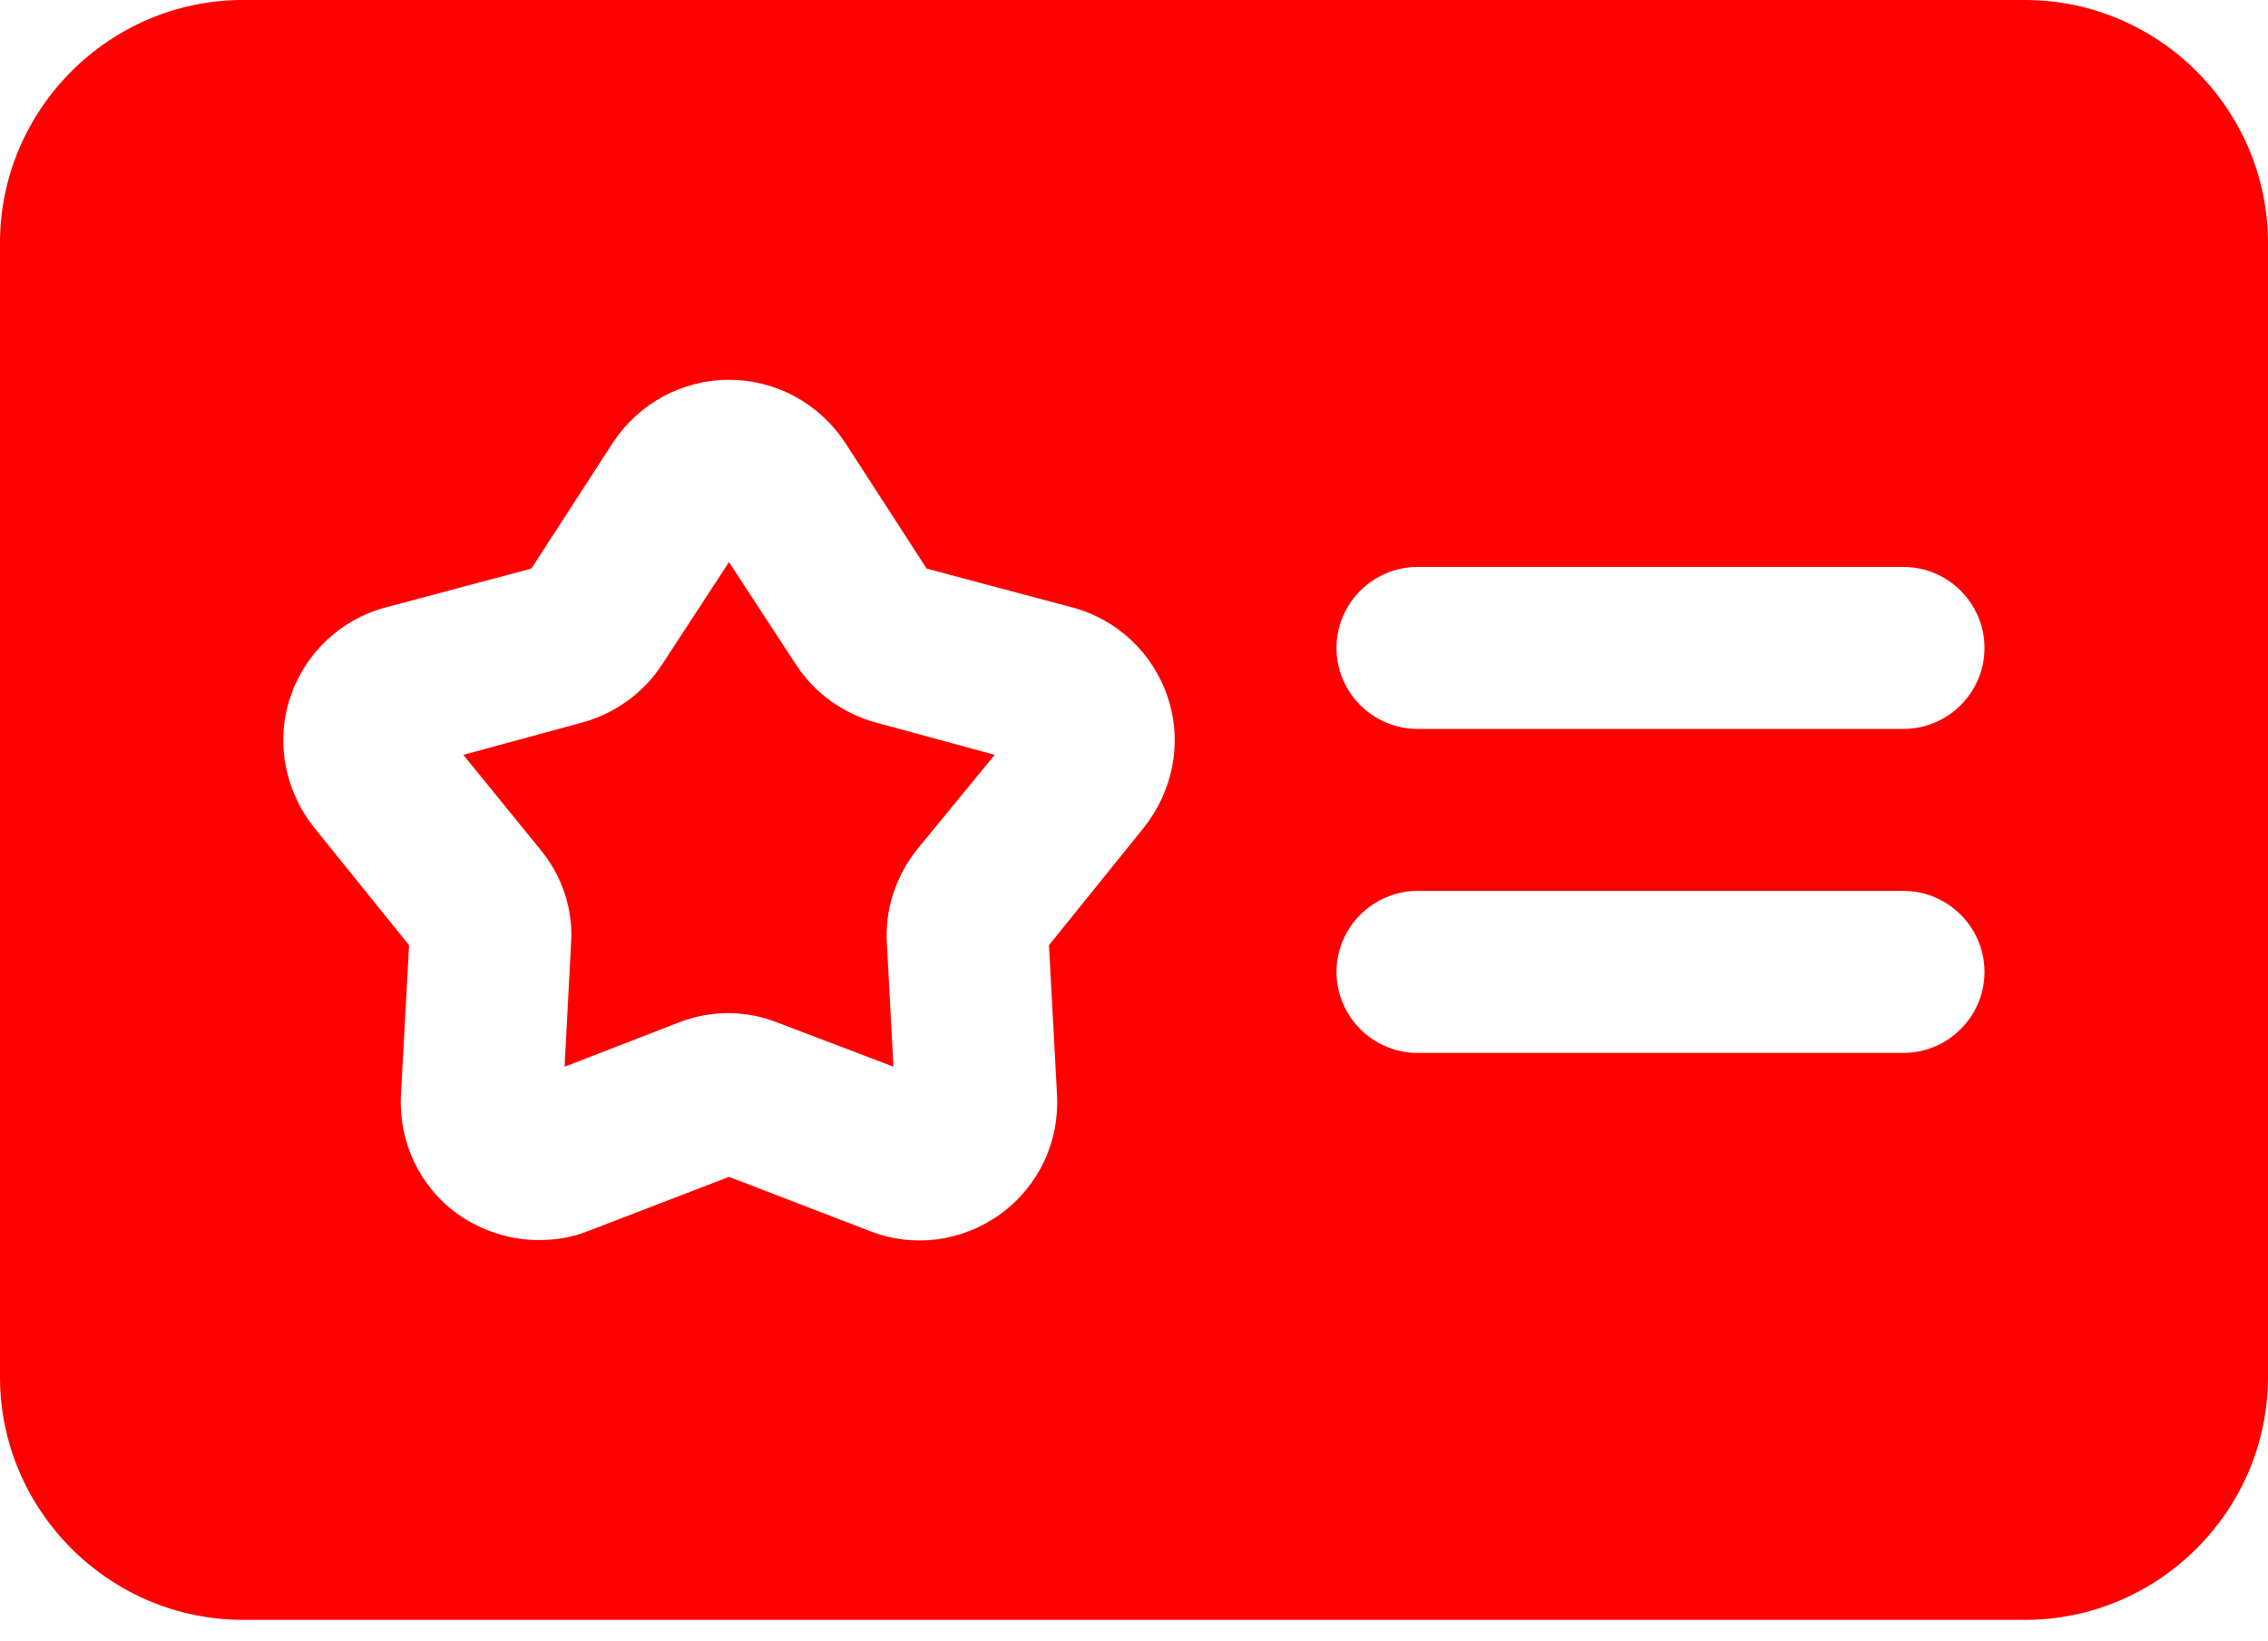
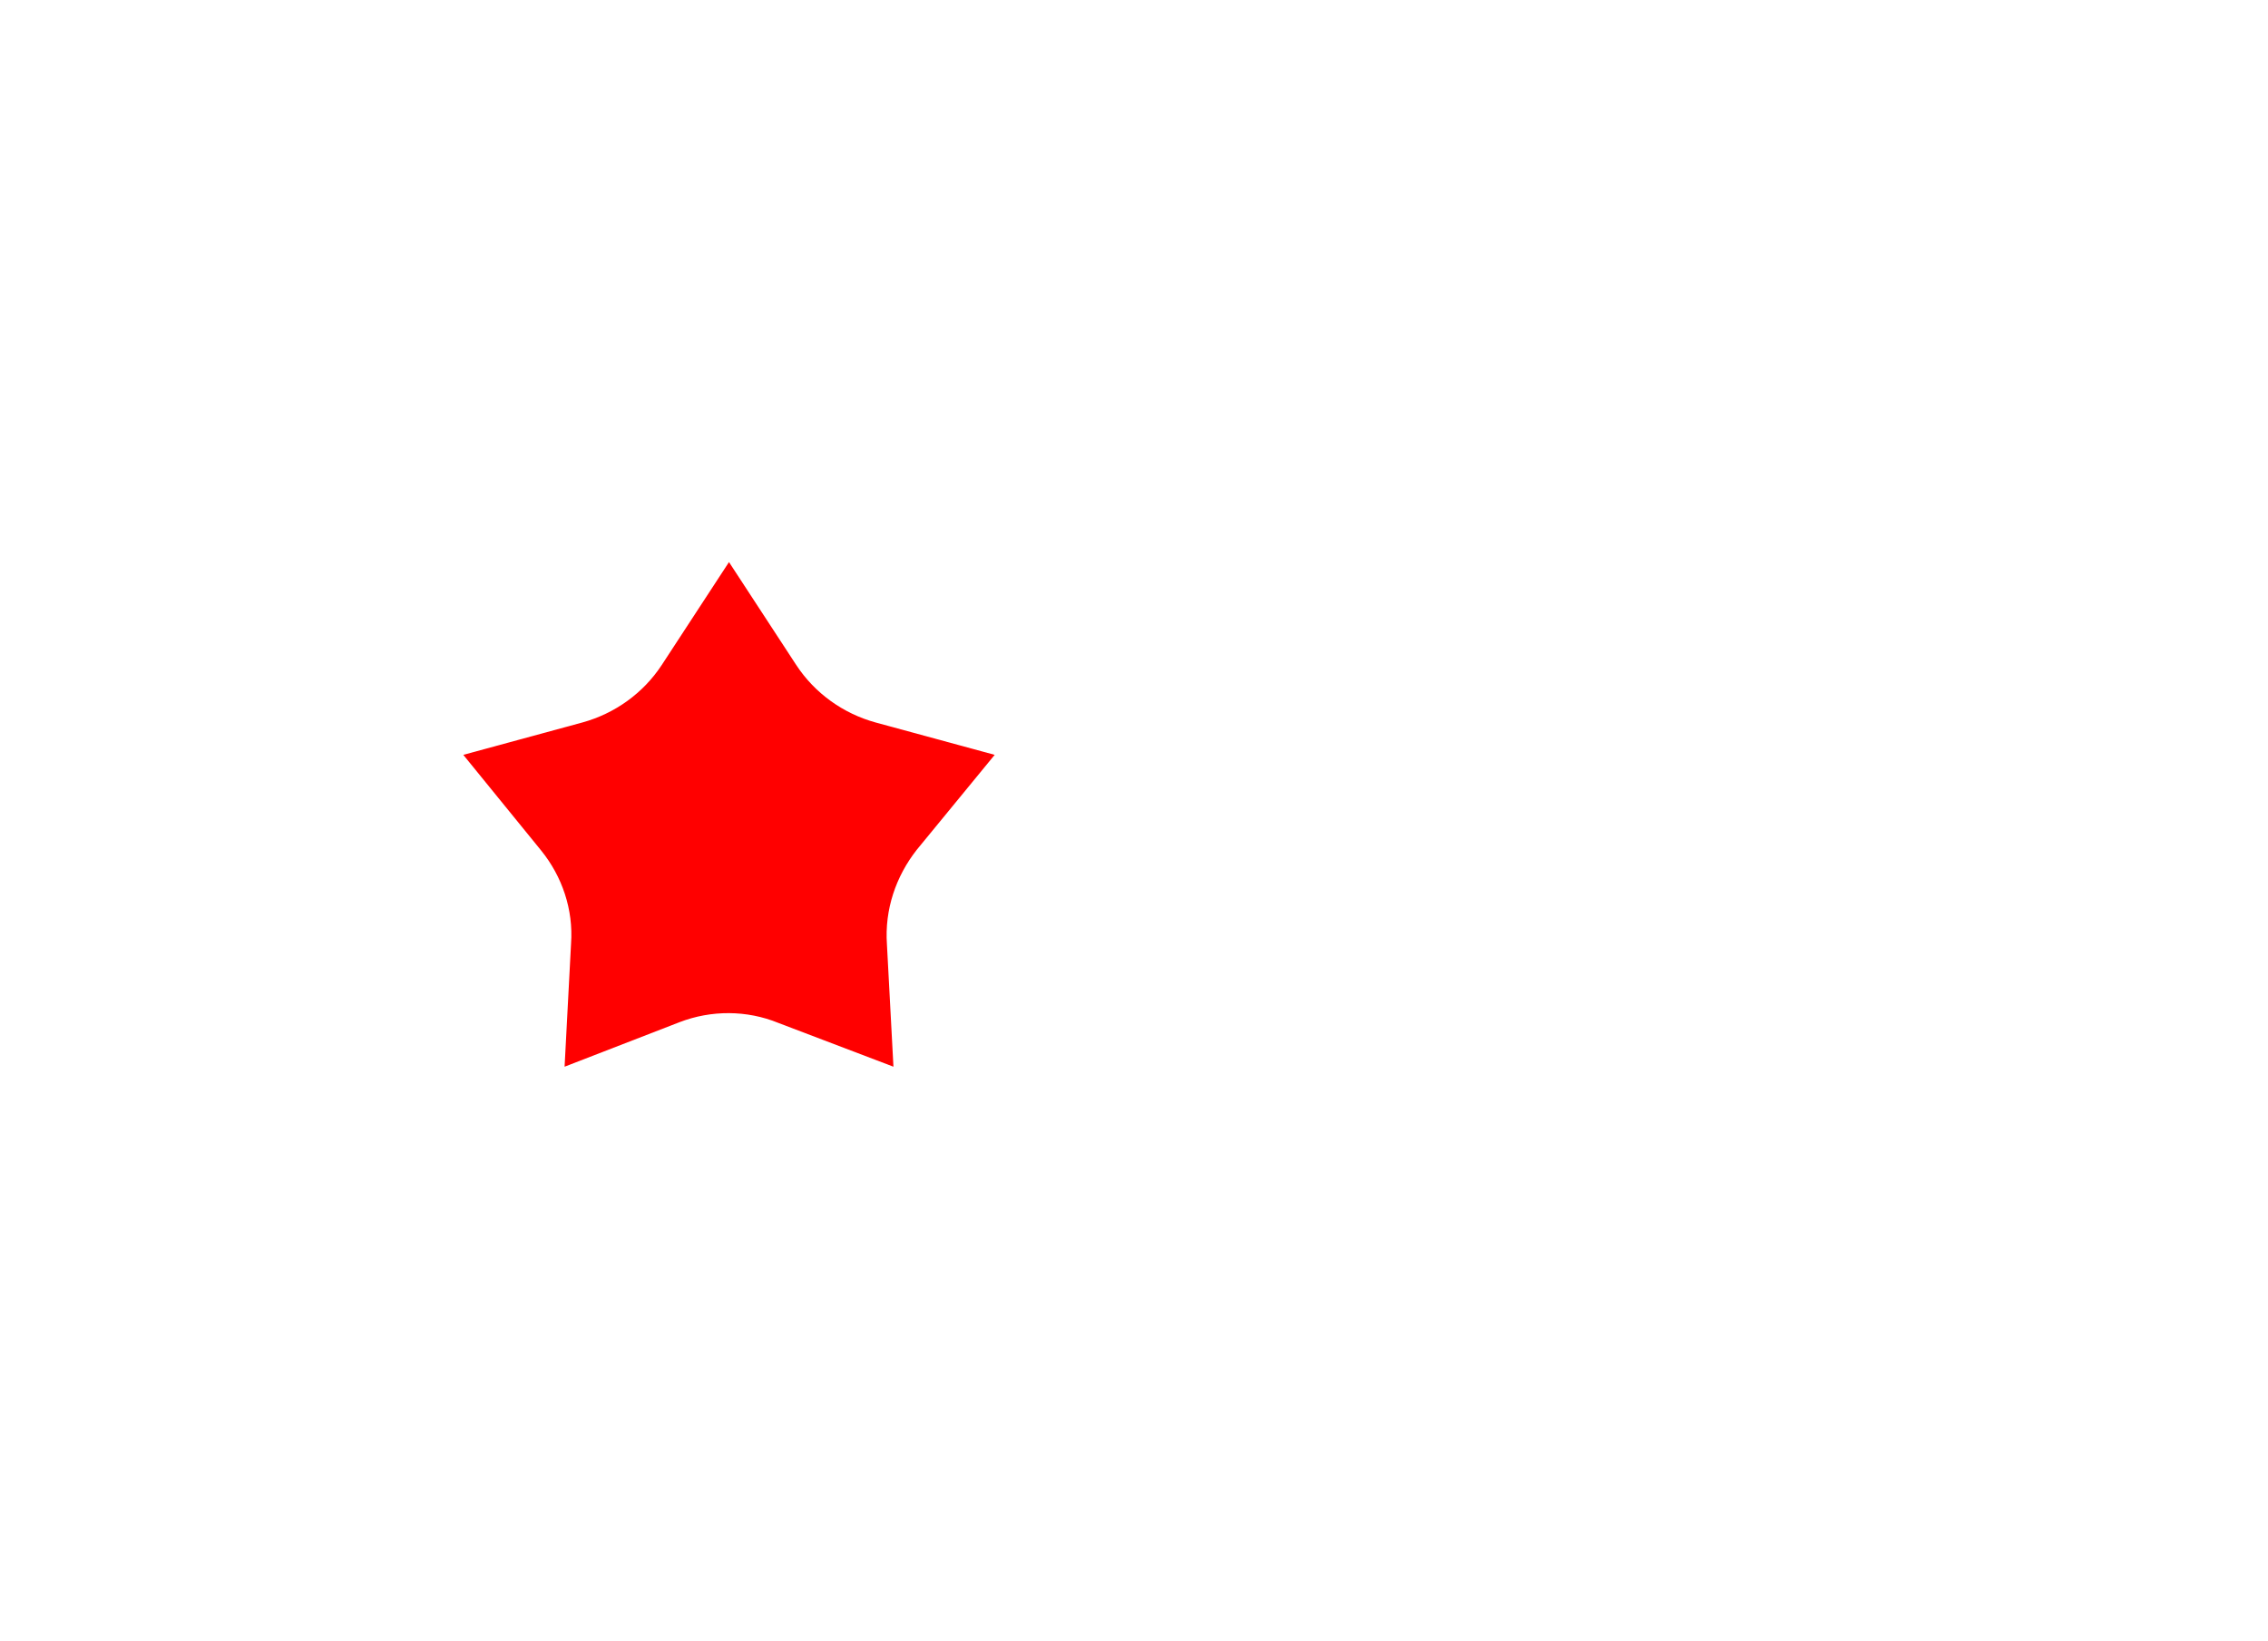
<svg xmlns="http://www.w3.org/2000/svg" width="47" height="34" viewBox="0 0 47 34" fill="none">
-   <path d="M41.964 0H5.036C2.266 0 0 2.266 0 5.036V28.536C0 31.305 2.266 33.571 5.036 33.571H41.964C44.734 33.571 47 31.305 47 28.536V5.036C47 2.266 44.734 0 41.964 0ZM23.701 17.155L21.738 19.589L21.905 22.694C21.956 23.668 21.519 24.591 20.73 25.162C19.941 25.732 18.934 25.867 18.028 25.514L15.107 24.39L12.186 25.514C11.851 25.648 11.515 25.699 11.162 25.699C10.575 25.699 9.988 25.514 9.484 25.162C8.695 24.591 8.259 23.668 8.309 22.694L8.477 19.589L6.513 17.155C5.909 16.4 5.707 15.393 6.009 14.469C6.311 13.546 7.05 12.841 7.99 12.589L11.011 11.784L12.707 9.165C13.244 8.359 14.133 7.872 15.107 7.872C16.081 7.872 16.97 8.359 17.508 9.165L19.203 11.784L22.224 12.589C23.164 12.841 23.903 13.546 24.205 14.469C24.507 15.393 24.306 16.4 23.701 17.155ZM39.446 21.821H29.375C28.452 21.821 27.696 21.066 27.696 20.143C27.696 19.22 28.452 18.464 29.375 18.464H39.446C40.37 18.464 41.125 19.22 41.125 20.143C41.125 21.066 40.37 21.821 39.446 21.821ZM39.446 15.107H29.375C28.452 15.107 27.696 14.352 27.696 13.429C27.696 12.505 28.452 11.75 29.375 11.75H39.446C40.37 11.75 41.125 12.505 41.125 13.429C41.125 14.352 40.37 15.107 39.446 15.107Z" fill="#FF0000" />
  <path d="M16.5 13.781L15.107 11.649L13.714 13.781C13.328 14.369 12.74 14.788 12.069 14.973L9.601 15.644L11.213 17.625C11.649 18.162 11.884 18.85 11.834 19.555L11.7 22.107L14.083 21.184C14.738 20.932 15.476 20.932 16.131 21.2L18.515 22.107L18.38 19.572C18.33 18.85 18.565 18.162 19.001 17.608L20.613 15.644L18.145 14.973C17.474 14.788 16.886 14.369 16.5 13.781Z" fill="#FF0000" />
</svg>